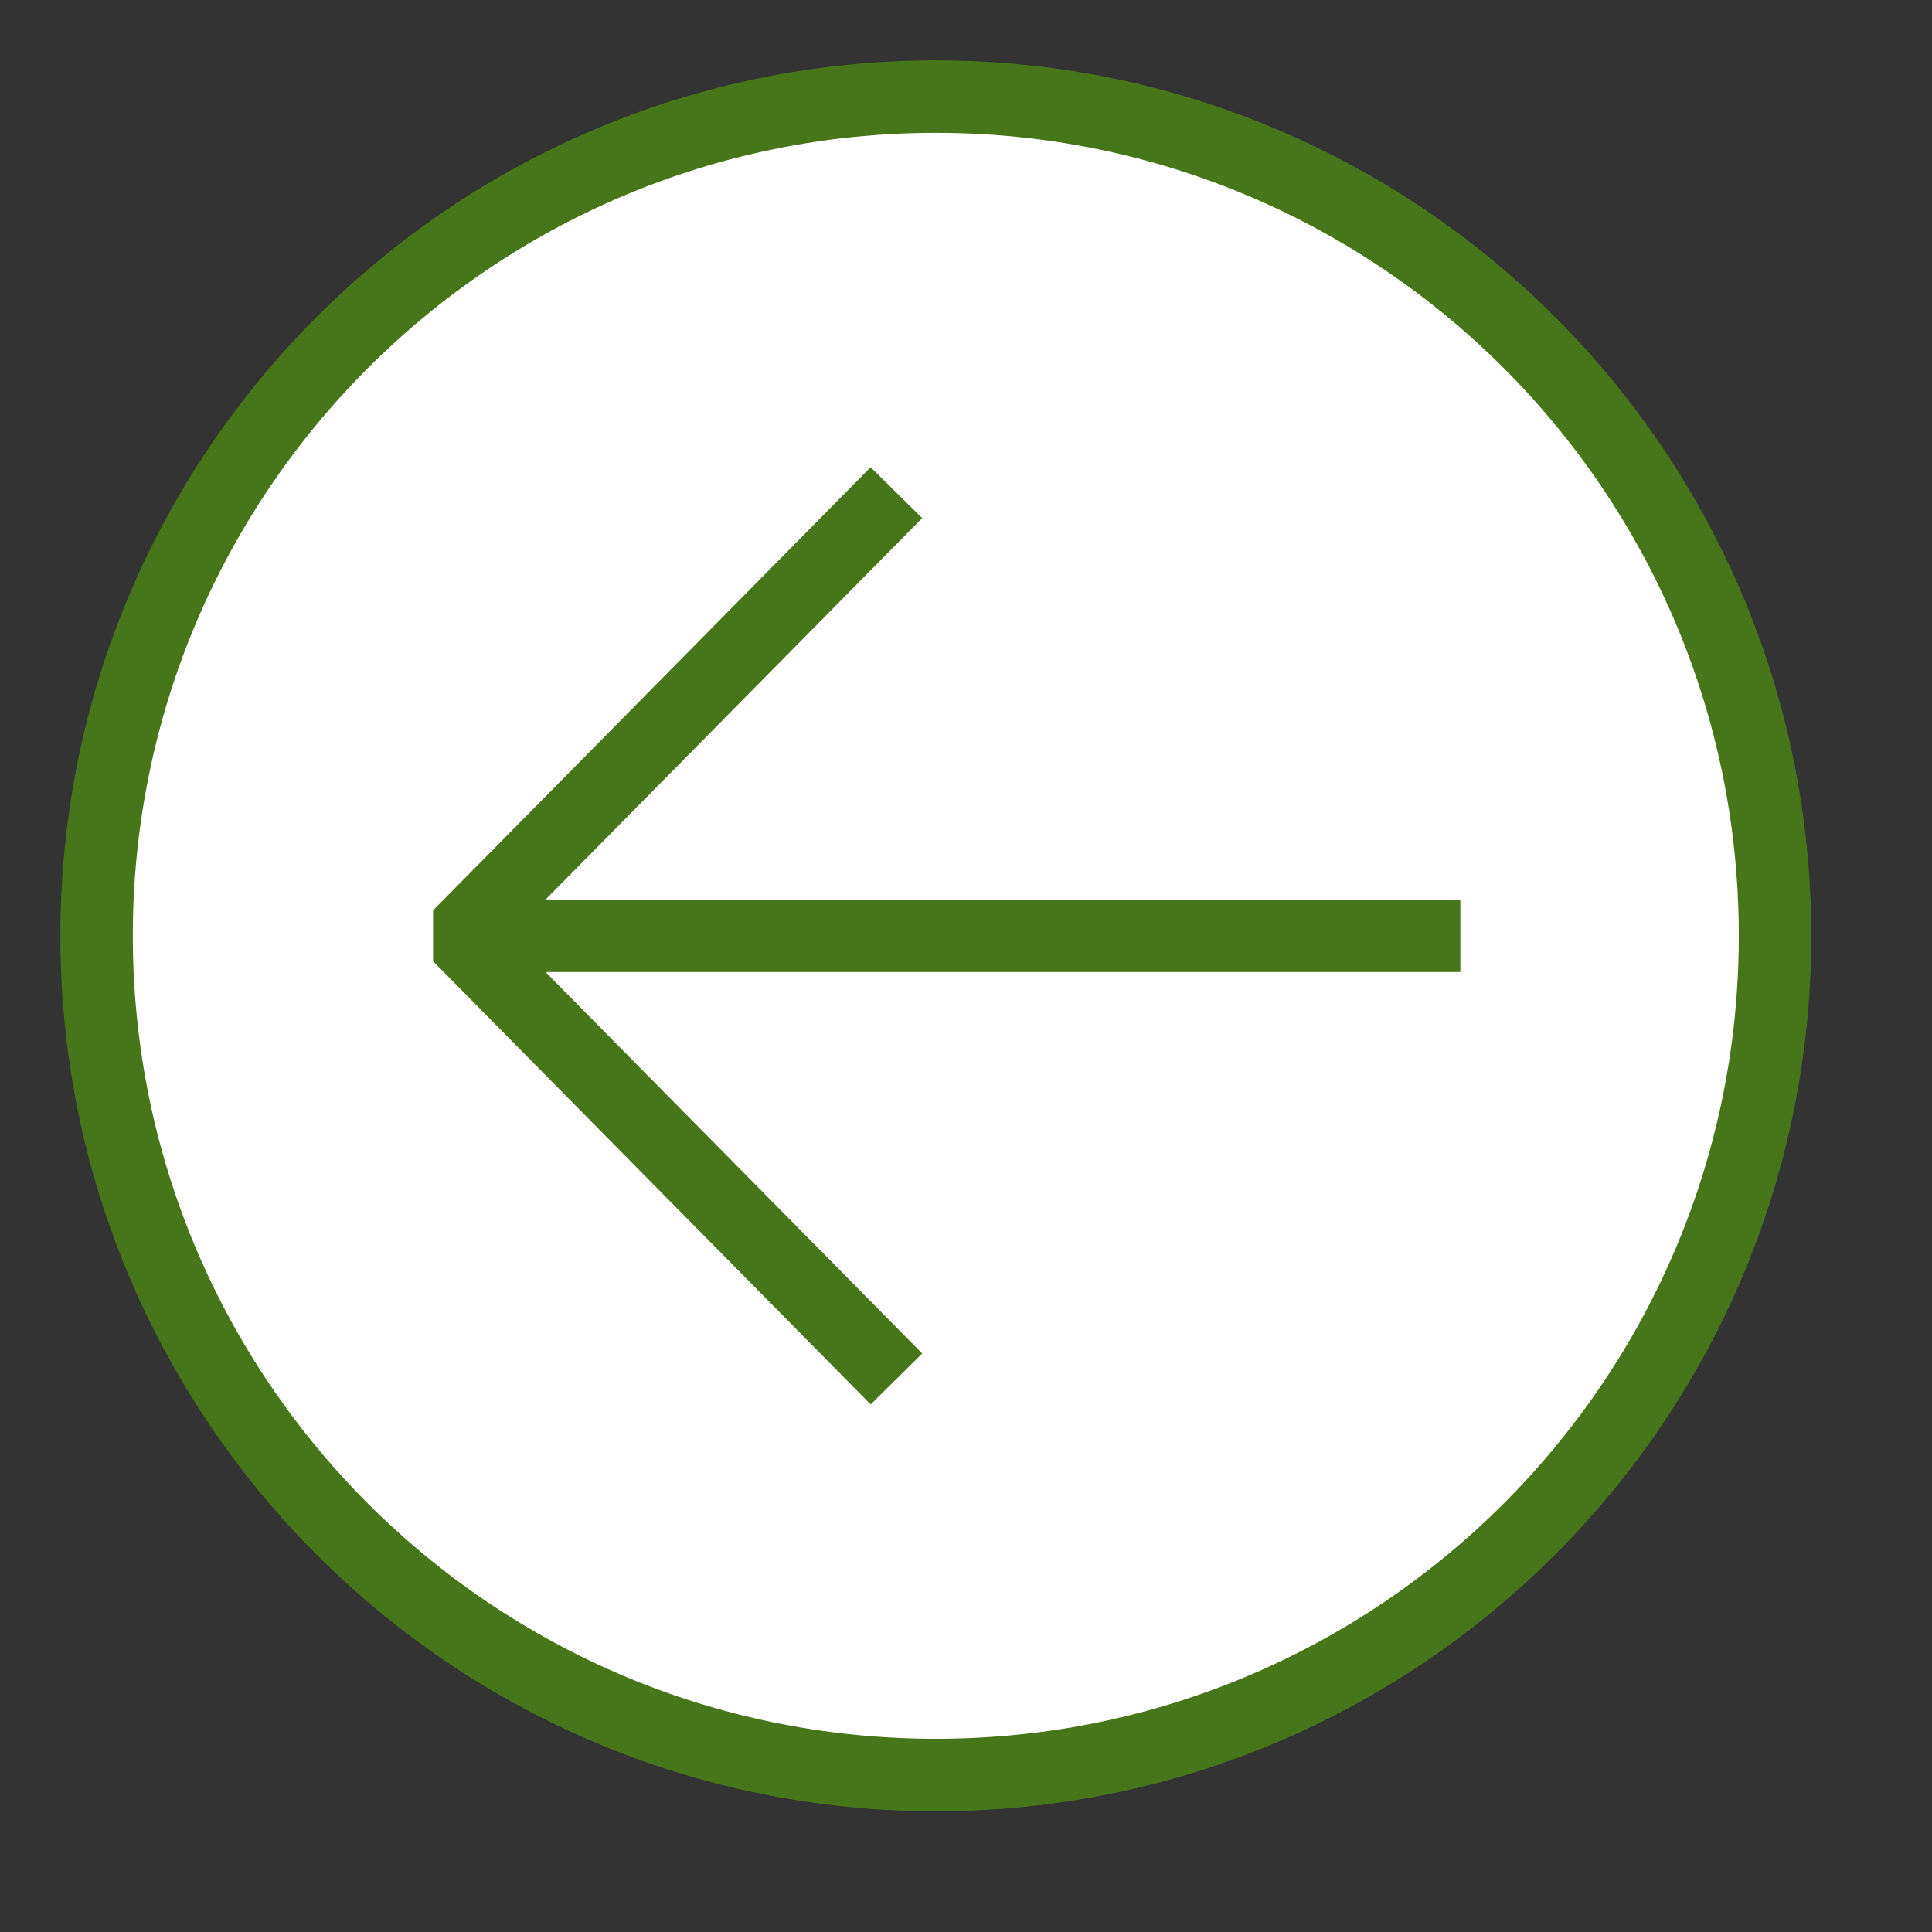
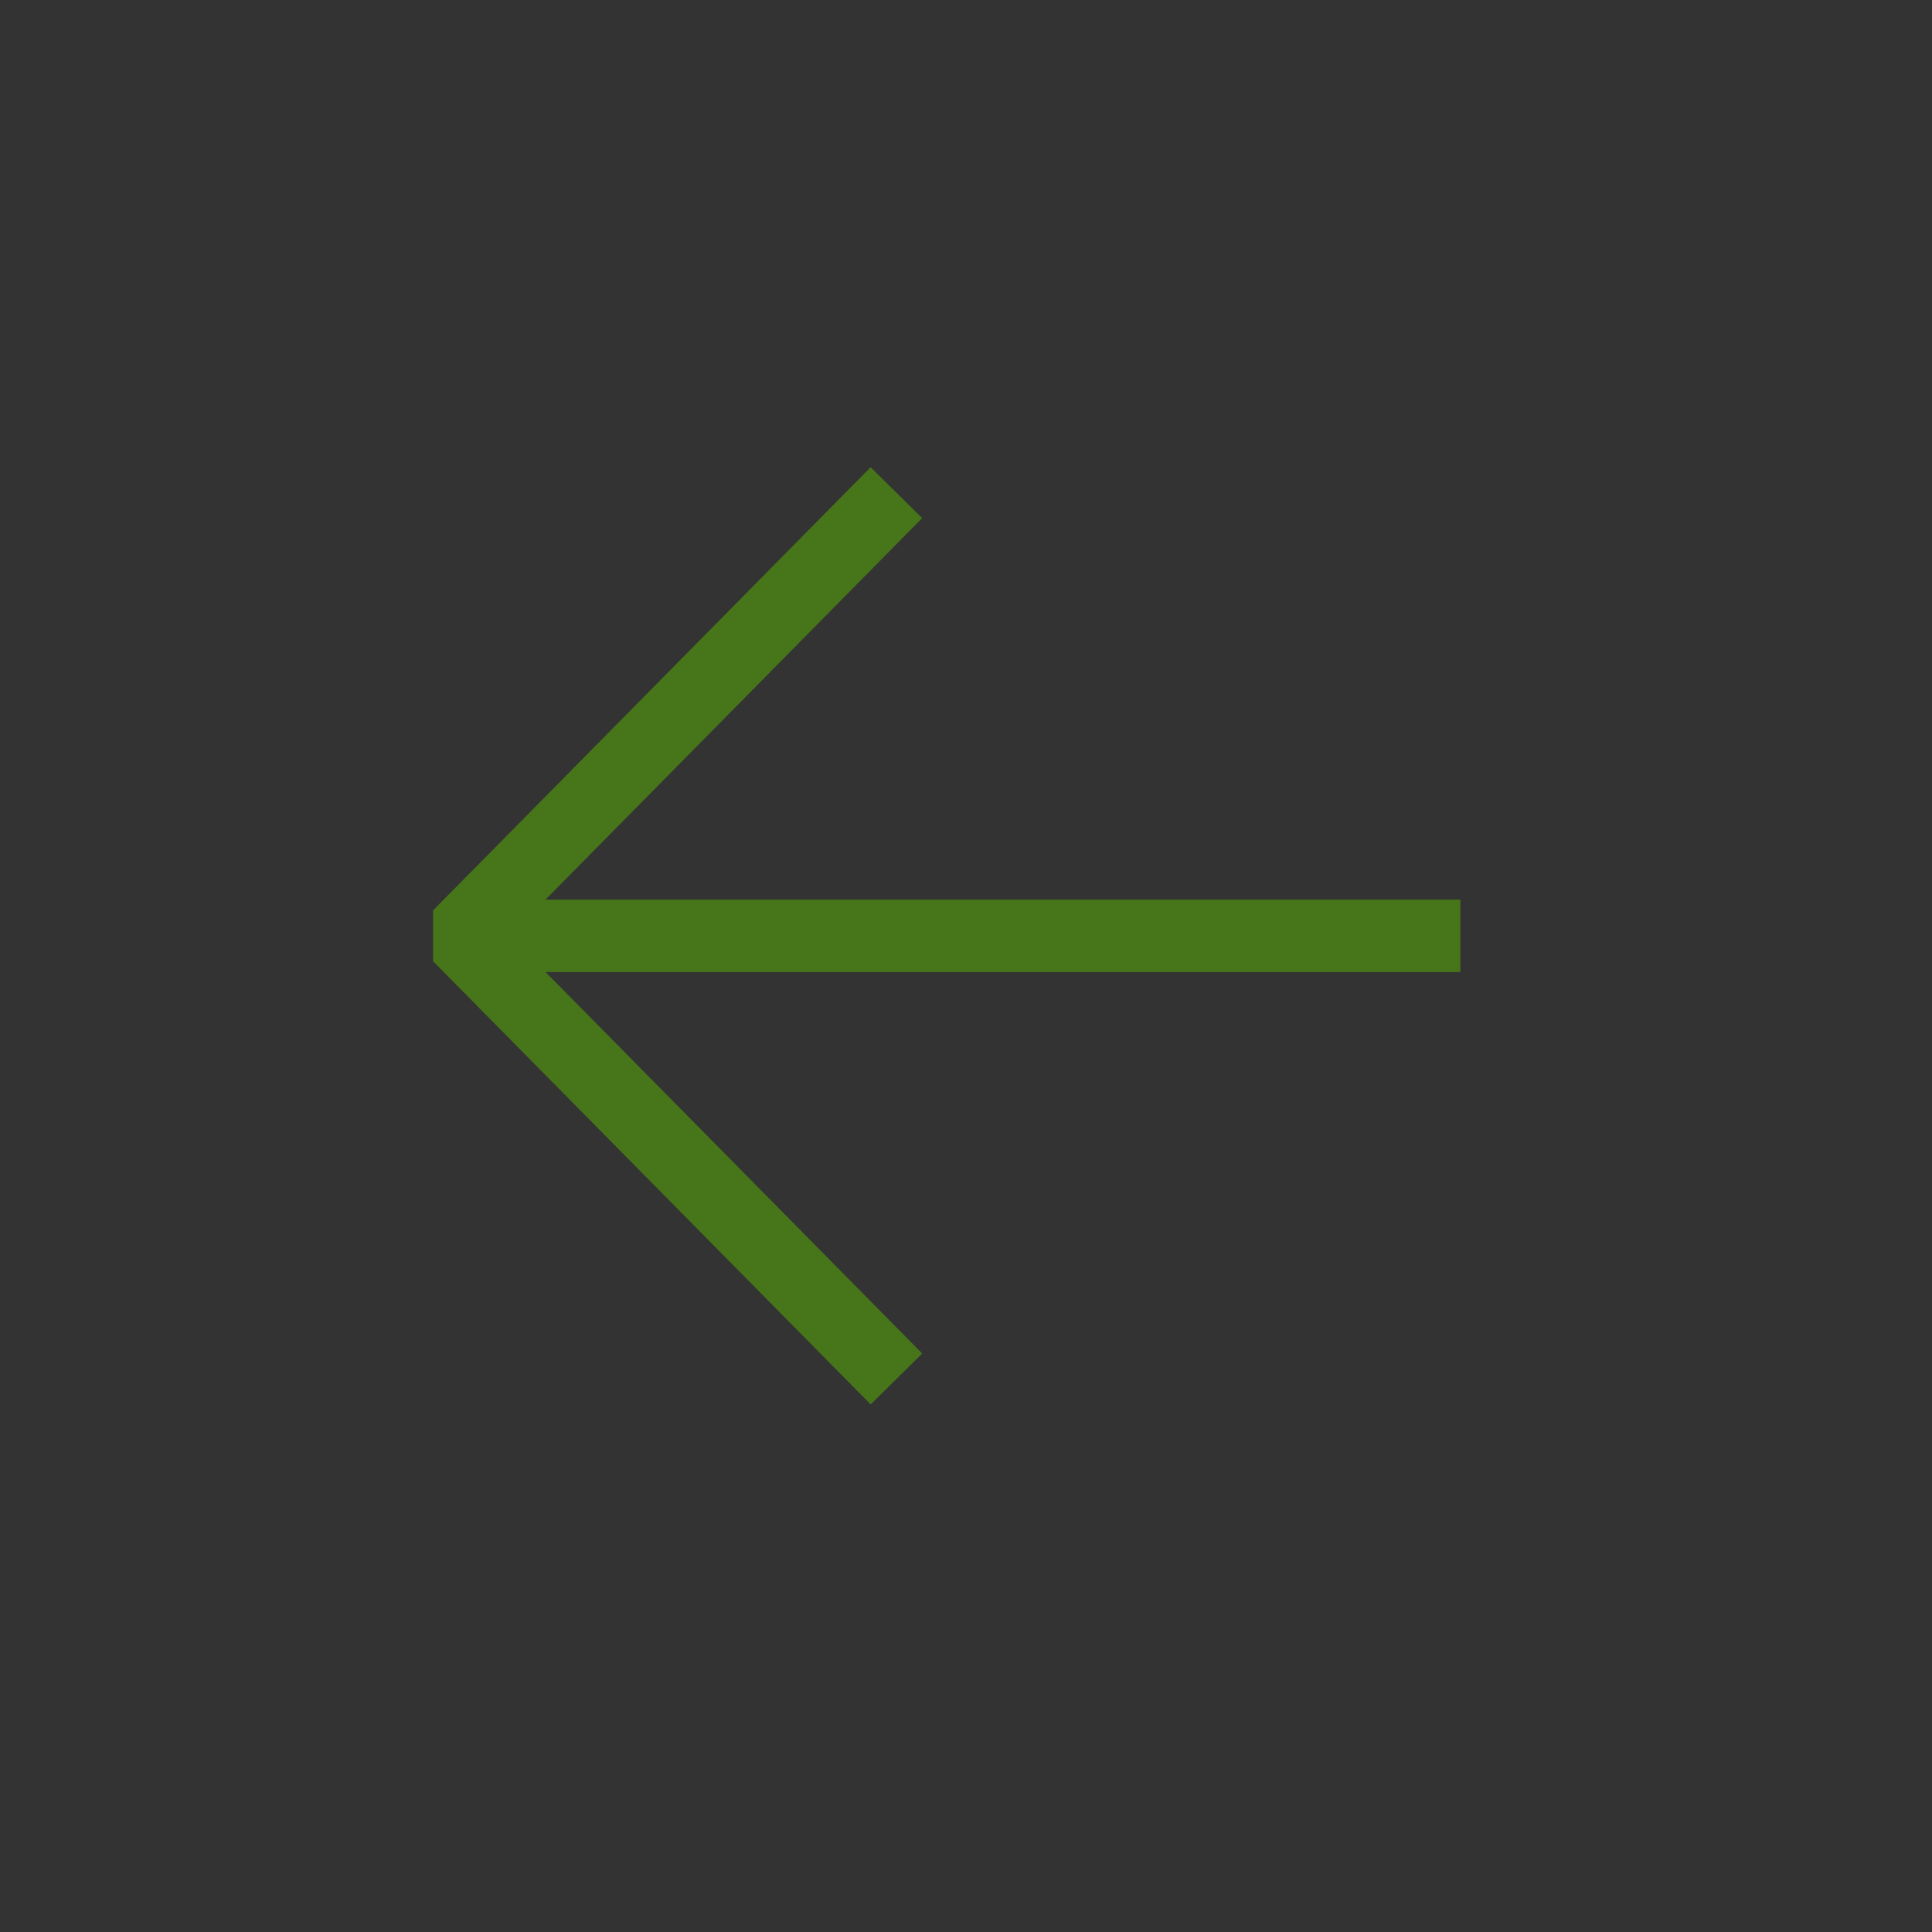
<svg xmlns="http://www.w3.org/2000/svg" version="1.1" id="Layer_1" x="0px" y="0px" width="32px" height="32px" viewBox="0 0 32 32" enable-background="new 0 0 32 32" xml:space="preserve">
  <rect x="0" y="0" width="32" height="32" fill="#333333" stroke="none" />
  <g id="icon">
-     <path d="M15.5,1.6c7.677,0,13.9,6.223,13.9,13.9s-6.223,13.9,-13.9,13.9S1.6,23.177,1.6,15.5S7.823,1.6,15.5,1.6z" fill="#FFFFFF" stroke="#477519" stroke-width="1.2" stroke-miterlimit="1" />
    <path d="M14.848,22.84L7.6,15.5l7.247,-7.34M24.188,15.5H7.778" fill="none" stroke="#477519" stroke-width="1.2" stroke-miterlimit="1" />
  </g>
</svg>